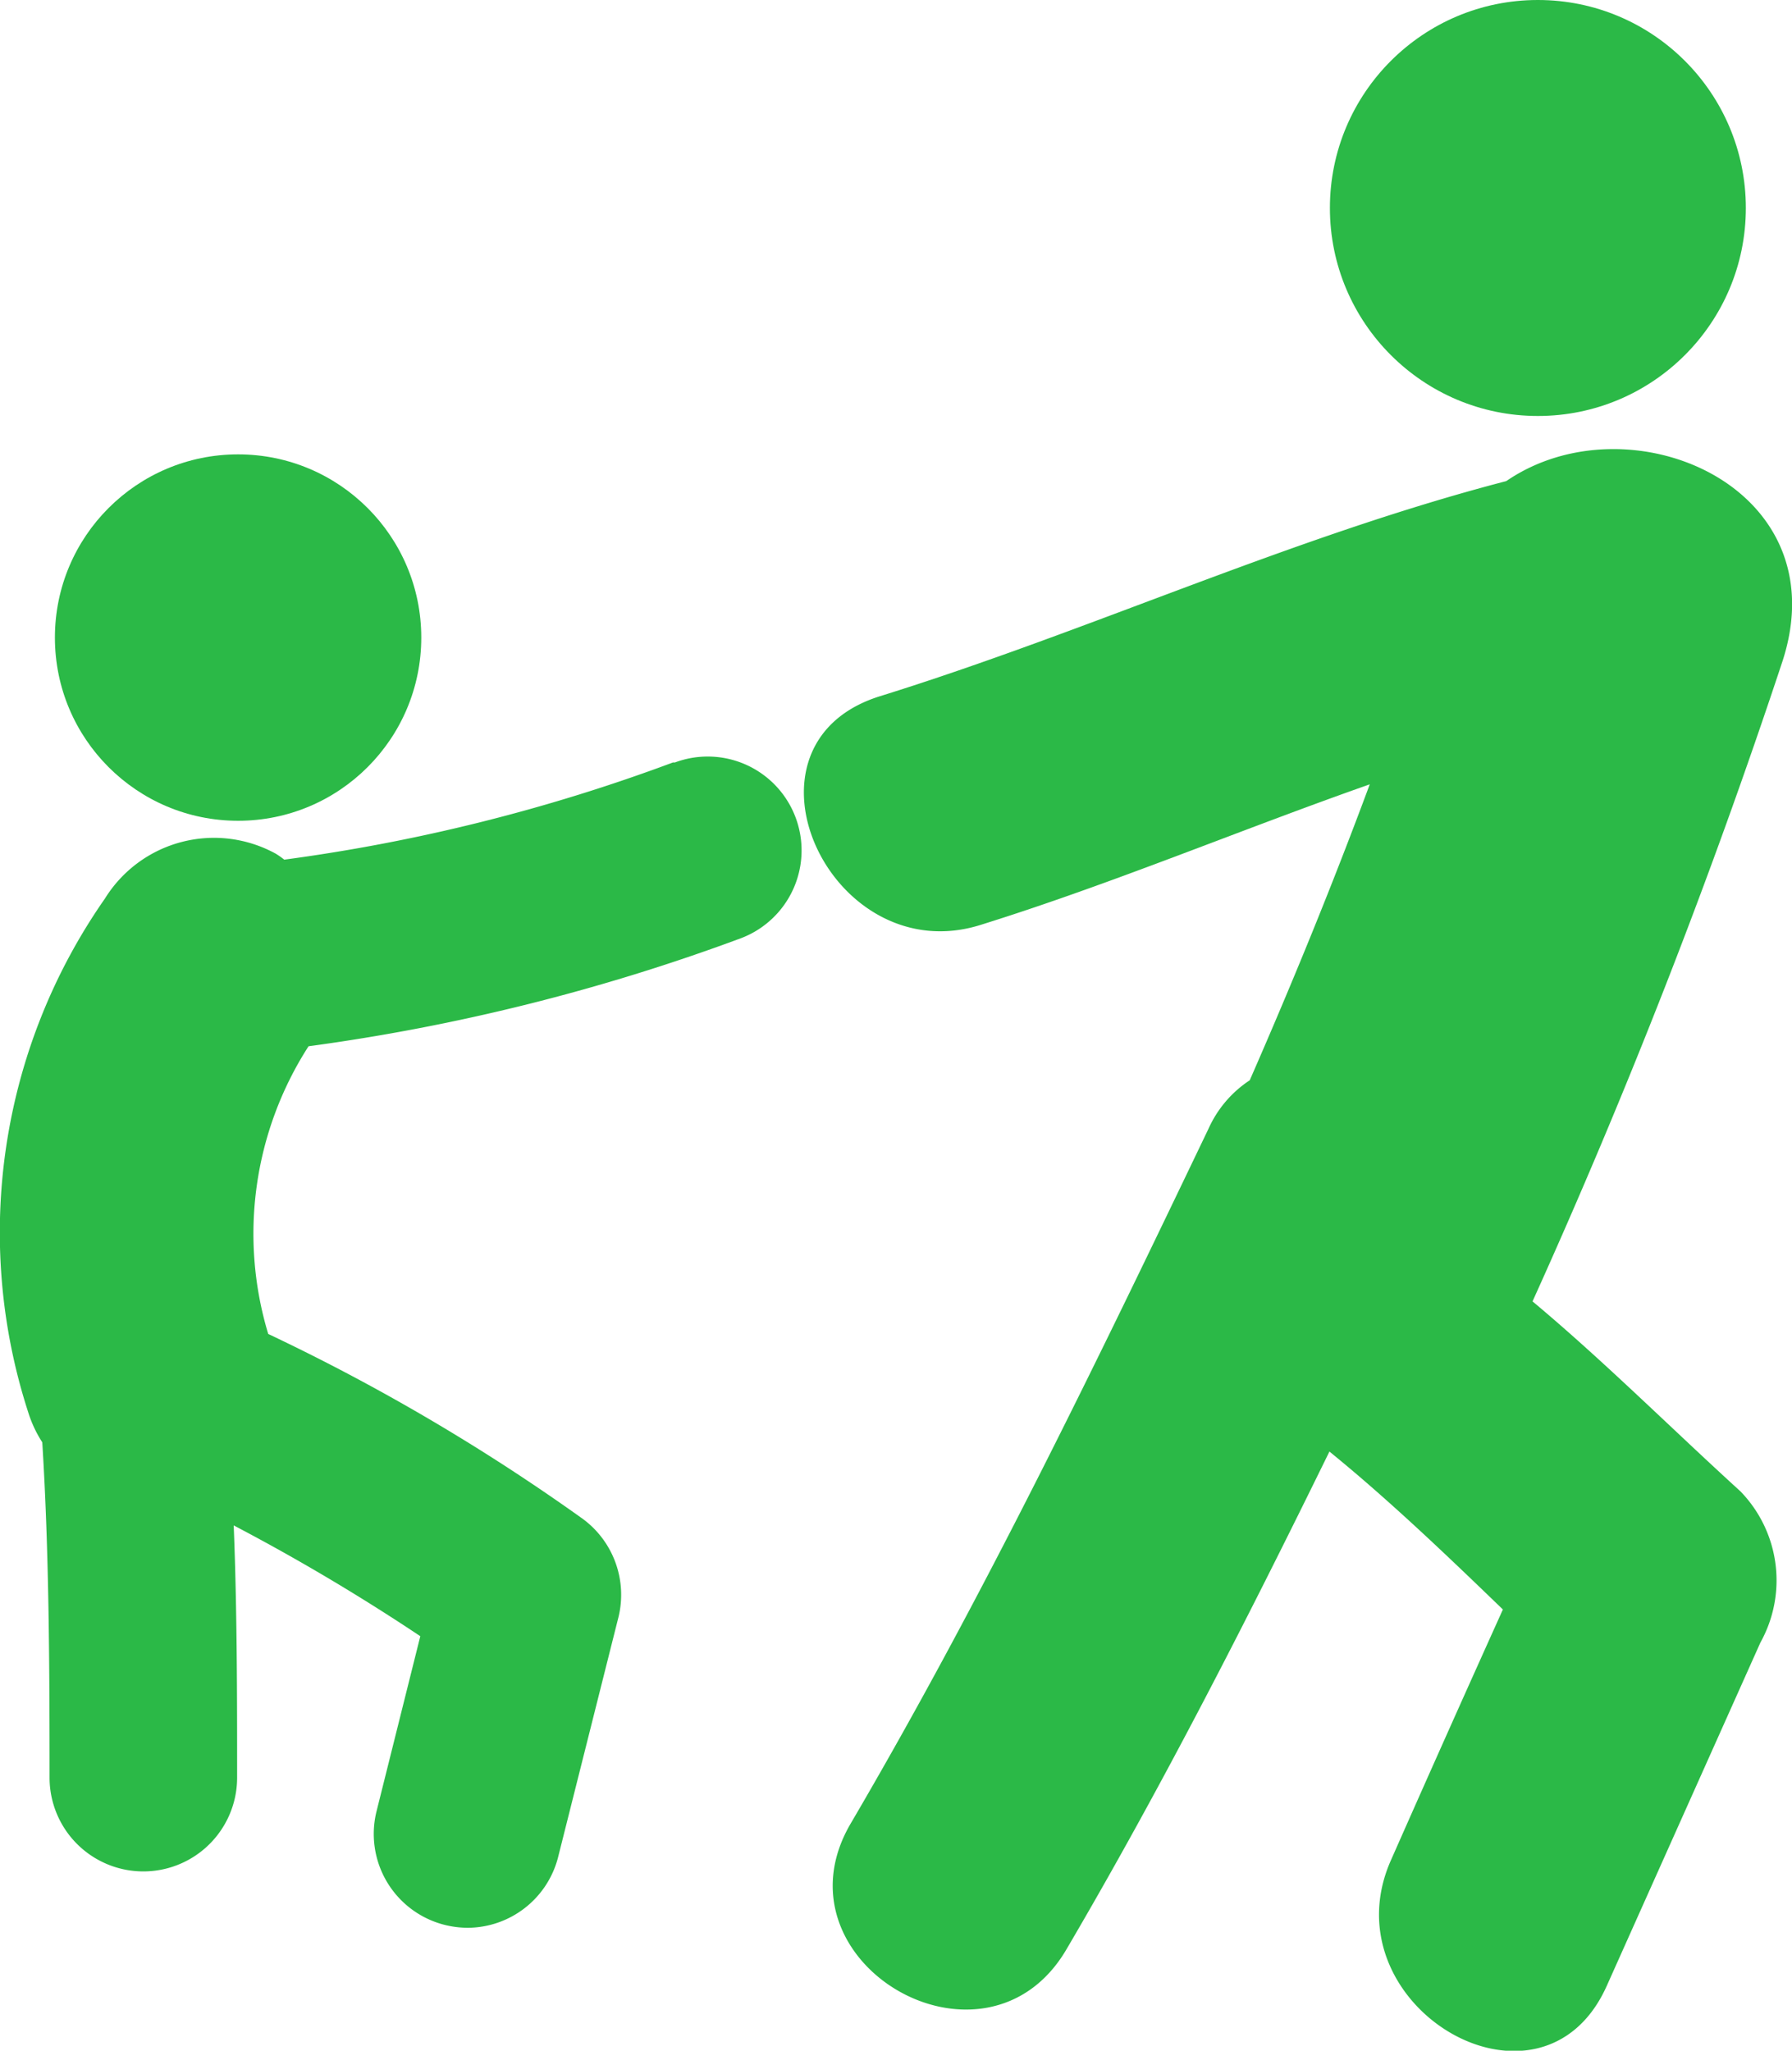
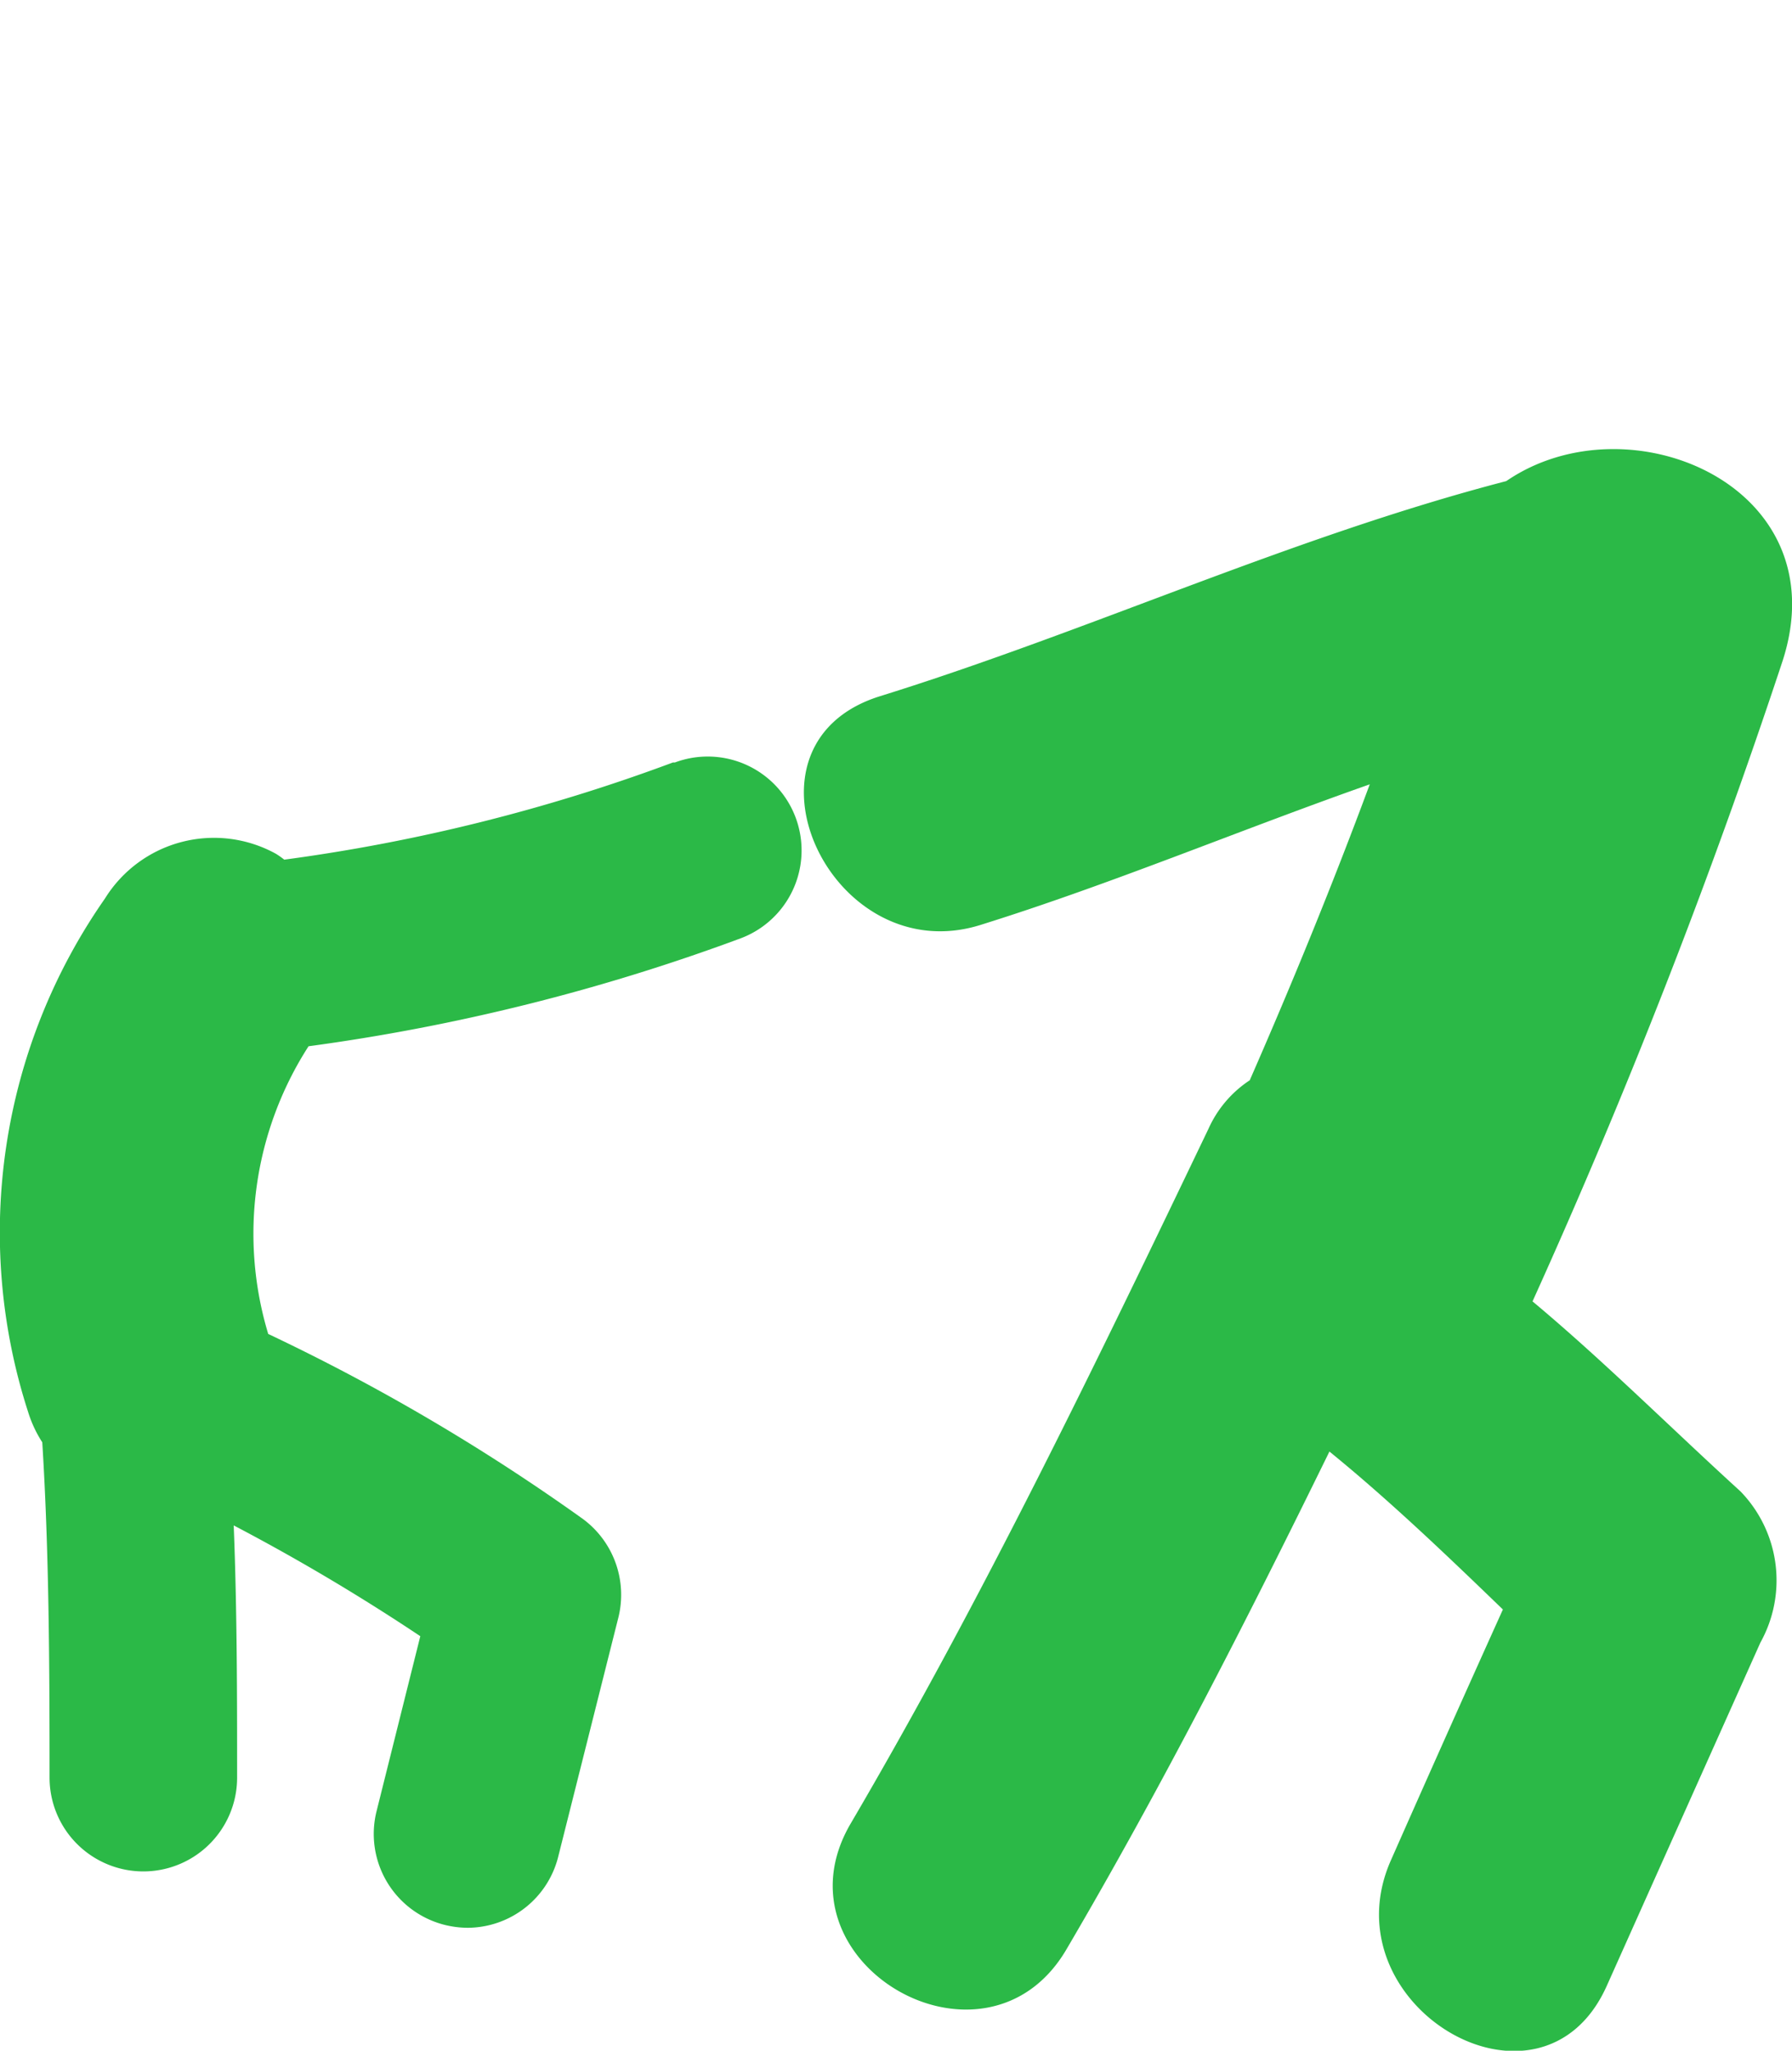
<svg xmlns="http://www.w3.org/2000/svg" viewBox="0 0 36.88 42.2">
  <defs>
    <style>.cls-1{fill:#2bb947;}</style>
  </defs>
  <title>Asset 2</title>
  <g id="Layer_2" data-name="Layer 2">
    <g id="Vrstva_1" data-name="Vrstva 1">
      <path class="cls-1" d="M31,9.9H31c-4.42,1.15-8.56,3.08-12.9,4.43-3.17,1-1,5.68,2.09,4.7,2.69-.84,5.3-1.94,8-2.89-.76,2.05-1.59,4.08-2.47,6.09a2.34,2.34,0,0,0-.85,1c-2.31,4.82-4.65,9.67-7.36,14.29-1.68,2.86,2.77,5.45,4.44,2.59,1.95-3.32,3.71-6.77,5.41-10.24,1.23,1,2.41,2.13,3.57,3.25q-1.16,2.57-2.3,5.15c-1.34,3,3.09,5.62,4.44,2.59l3.16-7.06a2.63,2.63,0,0,0-.41-3.11C34.36,29.36,33,28,31.54,26.78a134.79,134.79,0,0,0,5.14-13.16C37.87,10,33.52,8.17,31,9.9Z" />
-       <circle class="cls-1" cx="31.65" cy="4.28" r="4.28" />
      <path class="cls-1" d="M13.85,15.69a36.88,36.88,0,0,1-8,2,1.77,1.77,0,0,0-.17-.12,2.64,2.64,0,0,0-3.52.92A12,12,0,0,0,.58,29.06a2.52,2.52,0,0,0,.29.62c.14,2.24.15,4.6.15,6.9a1.93,1.93,0,0,0,3.86,0c0-1.64,0-3.42-.07-5.19a42.25,42.25,0,0,1,3.84,2.28l-.9,3.6a1.93,1.93,0,0,0,1.4,2.34,2,2,0,0,0,.47.06,1.93,1.93,0,0,0,1.87-1.47l1.23-4.89A1.94,1.94,0,0,0,12,31.26a42.07,42.07,0,0,0-6.48-3.81,7.13,7.13,0,0,1,.83-5.92,41.49,41.49,0,0,0,8.89-2.22,1.93,1.93,0,0,0-1.35-3.62Z" />
-       <circle class="cls-1" cx="4.9" cy="13.12" r="3.77" />
    </g>
  </g>
</svg>